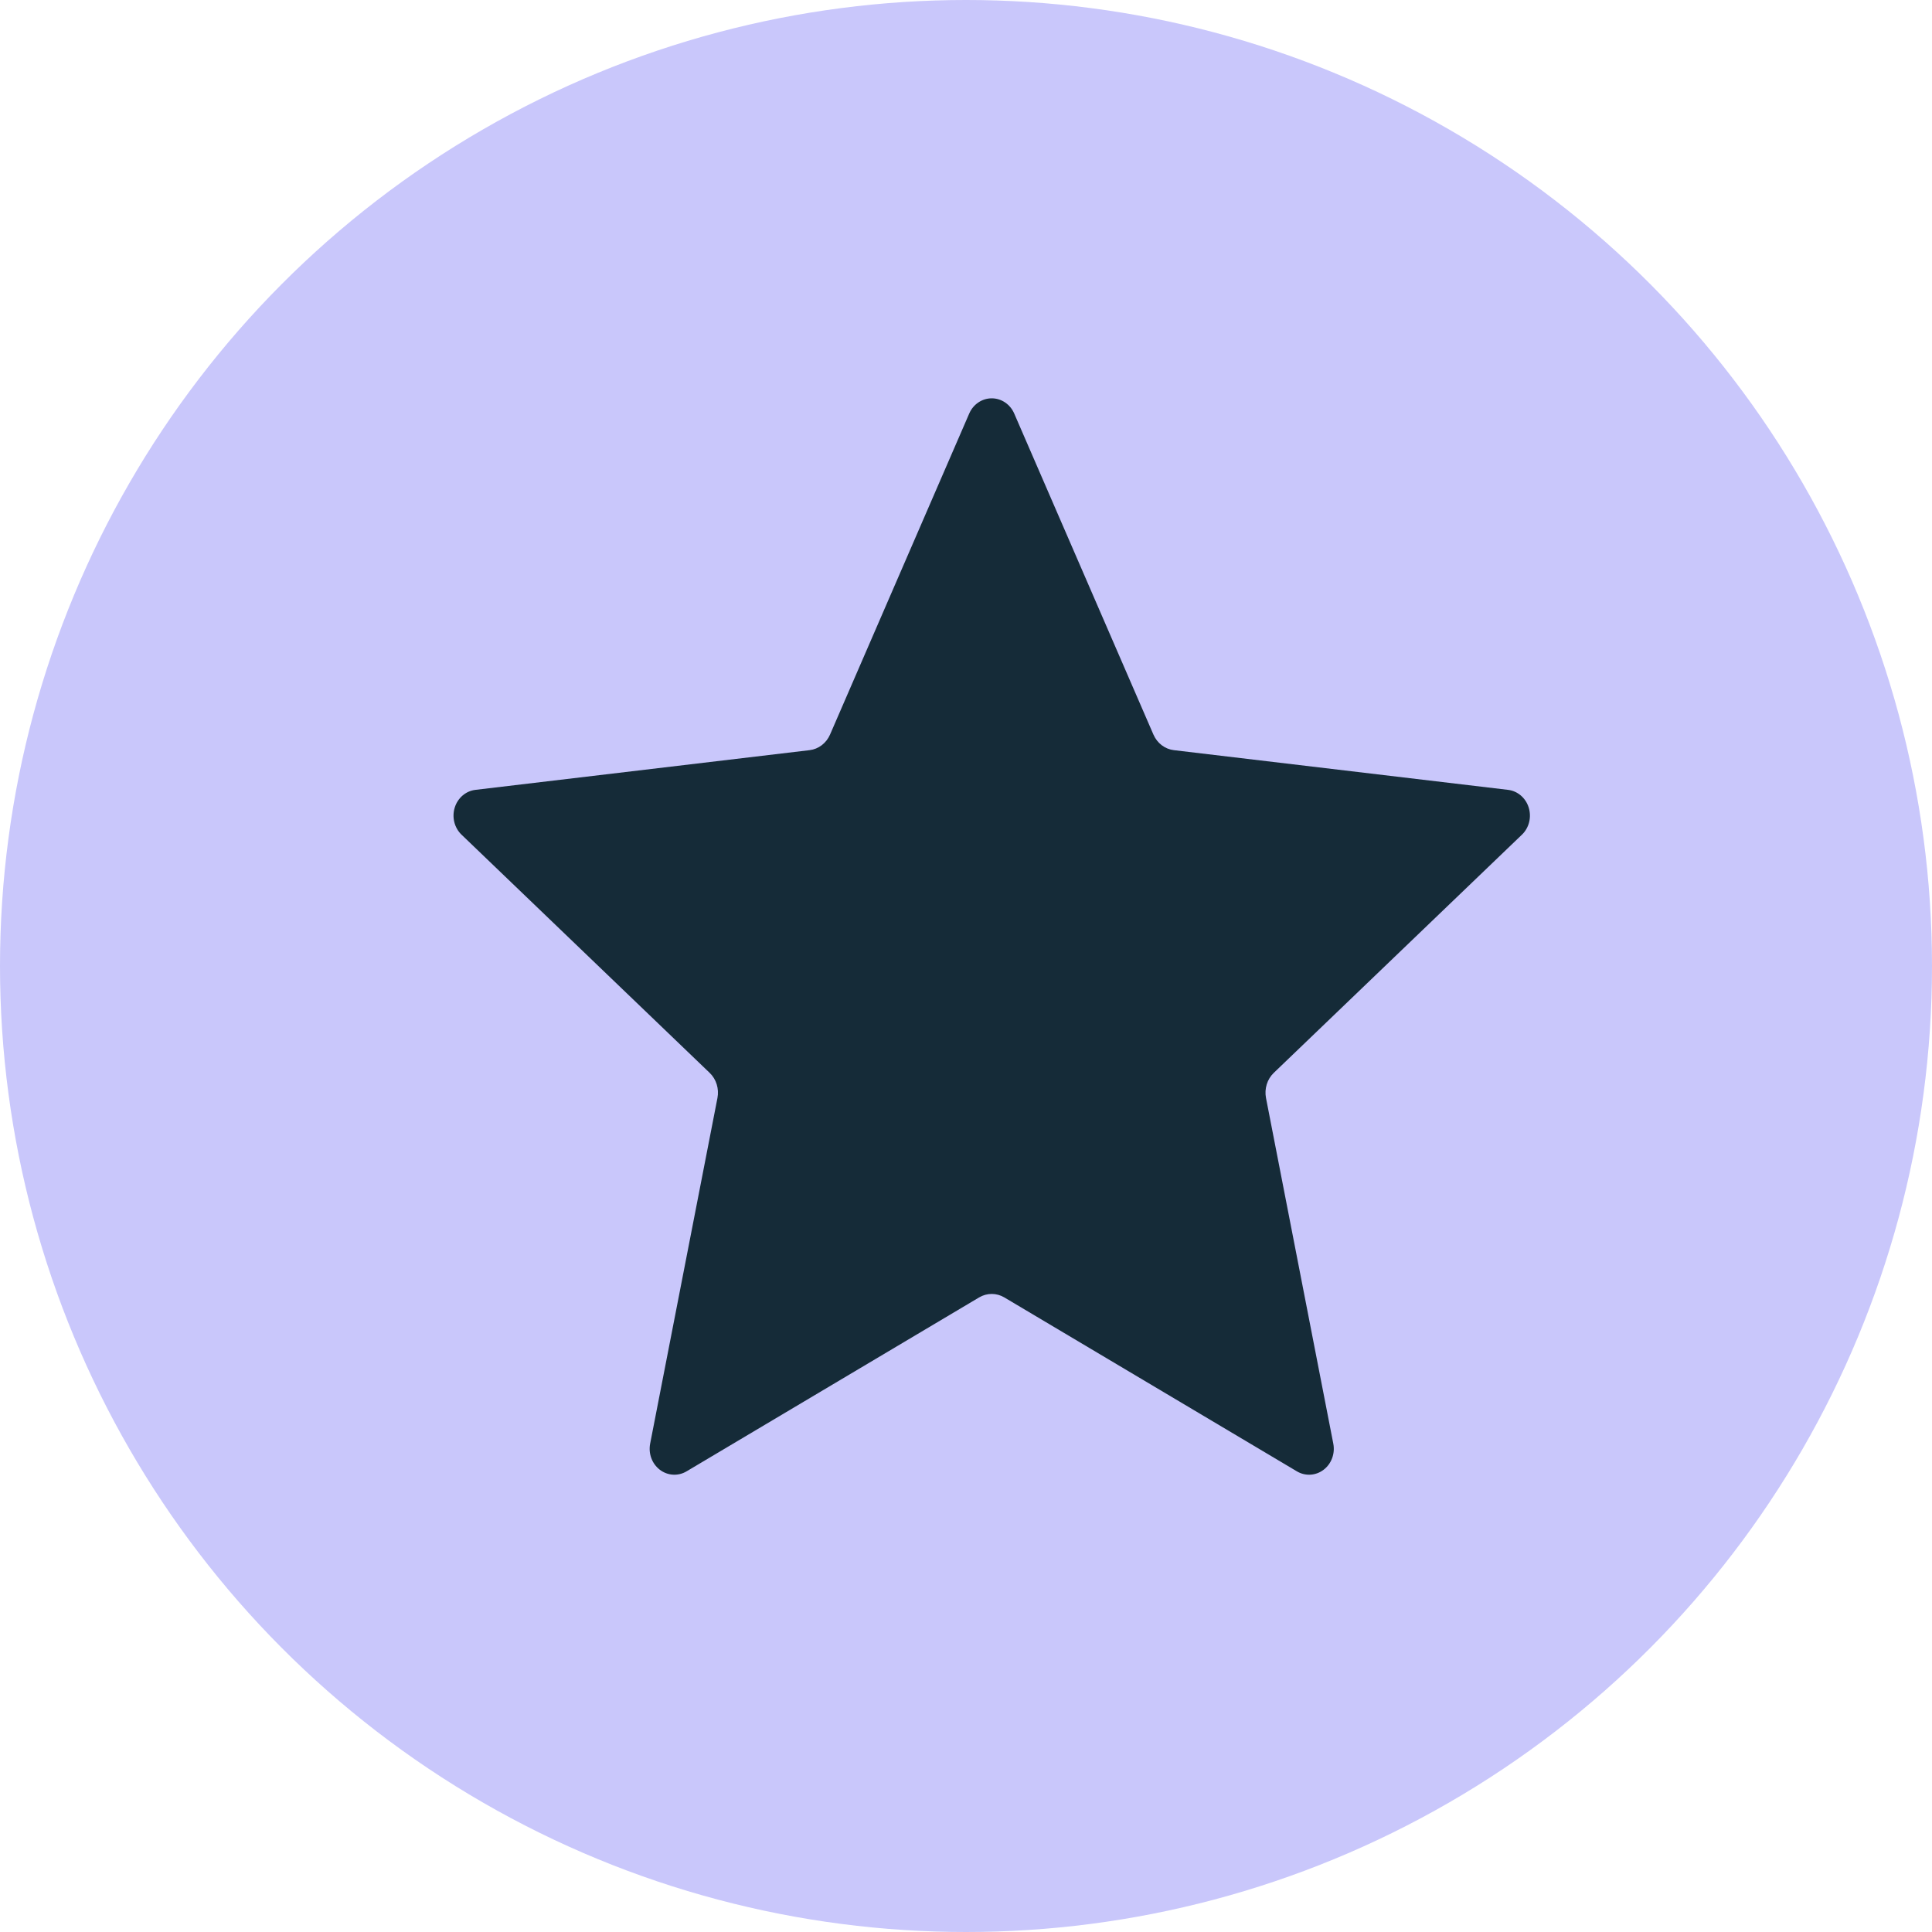
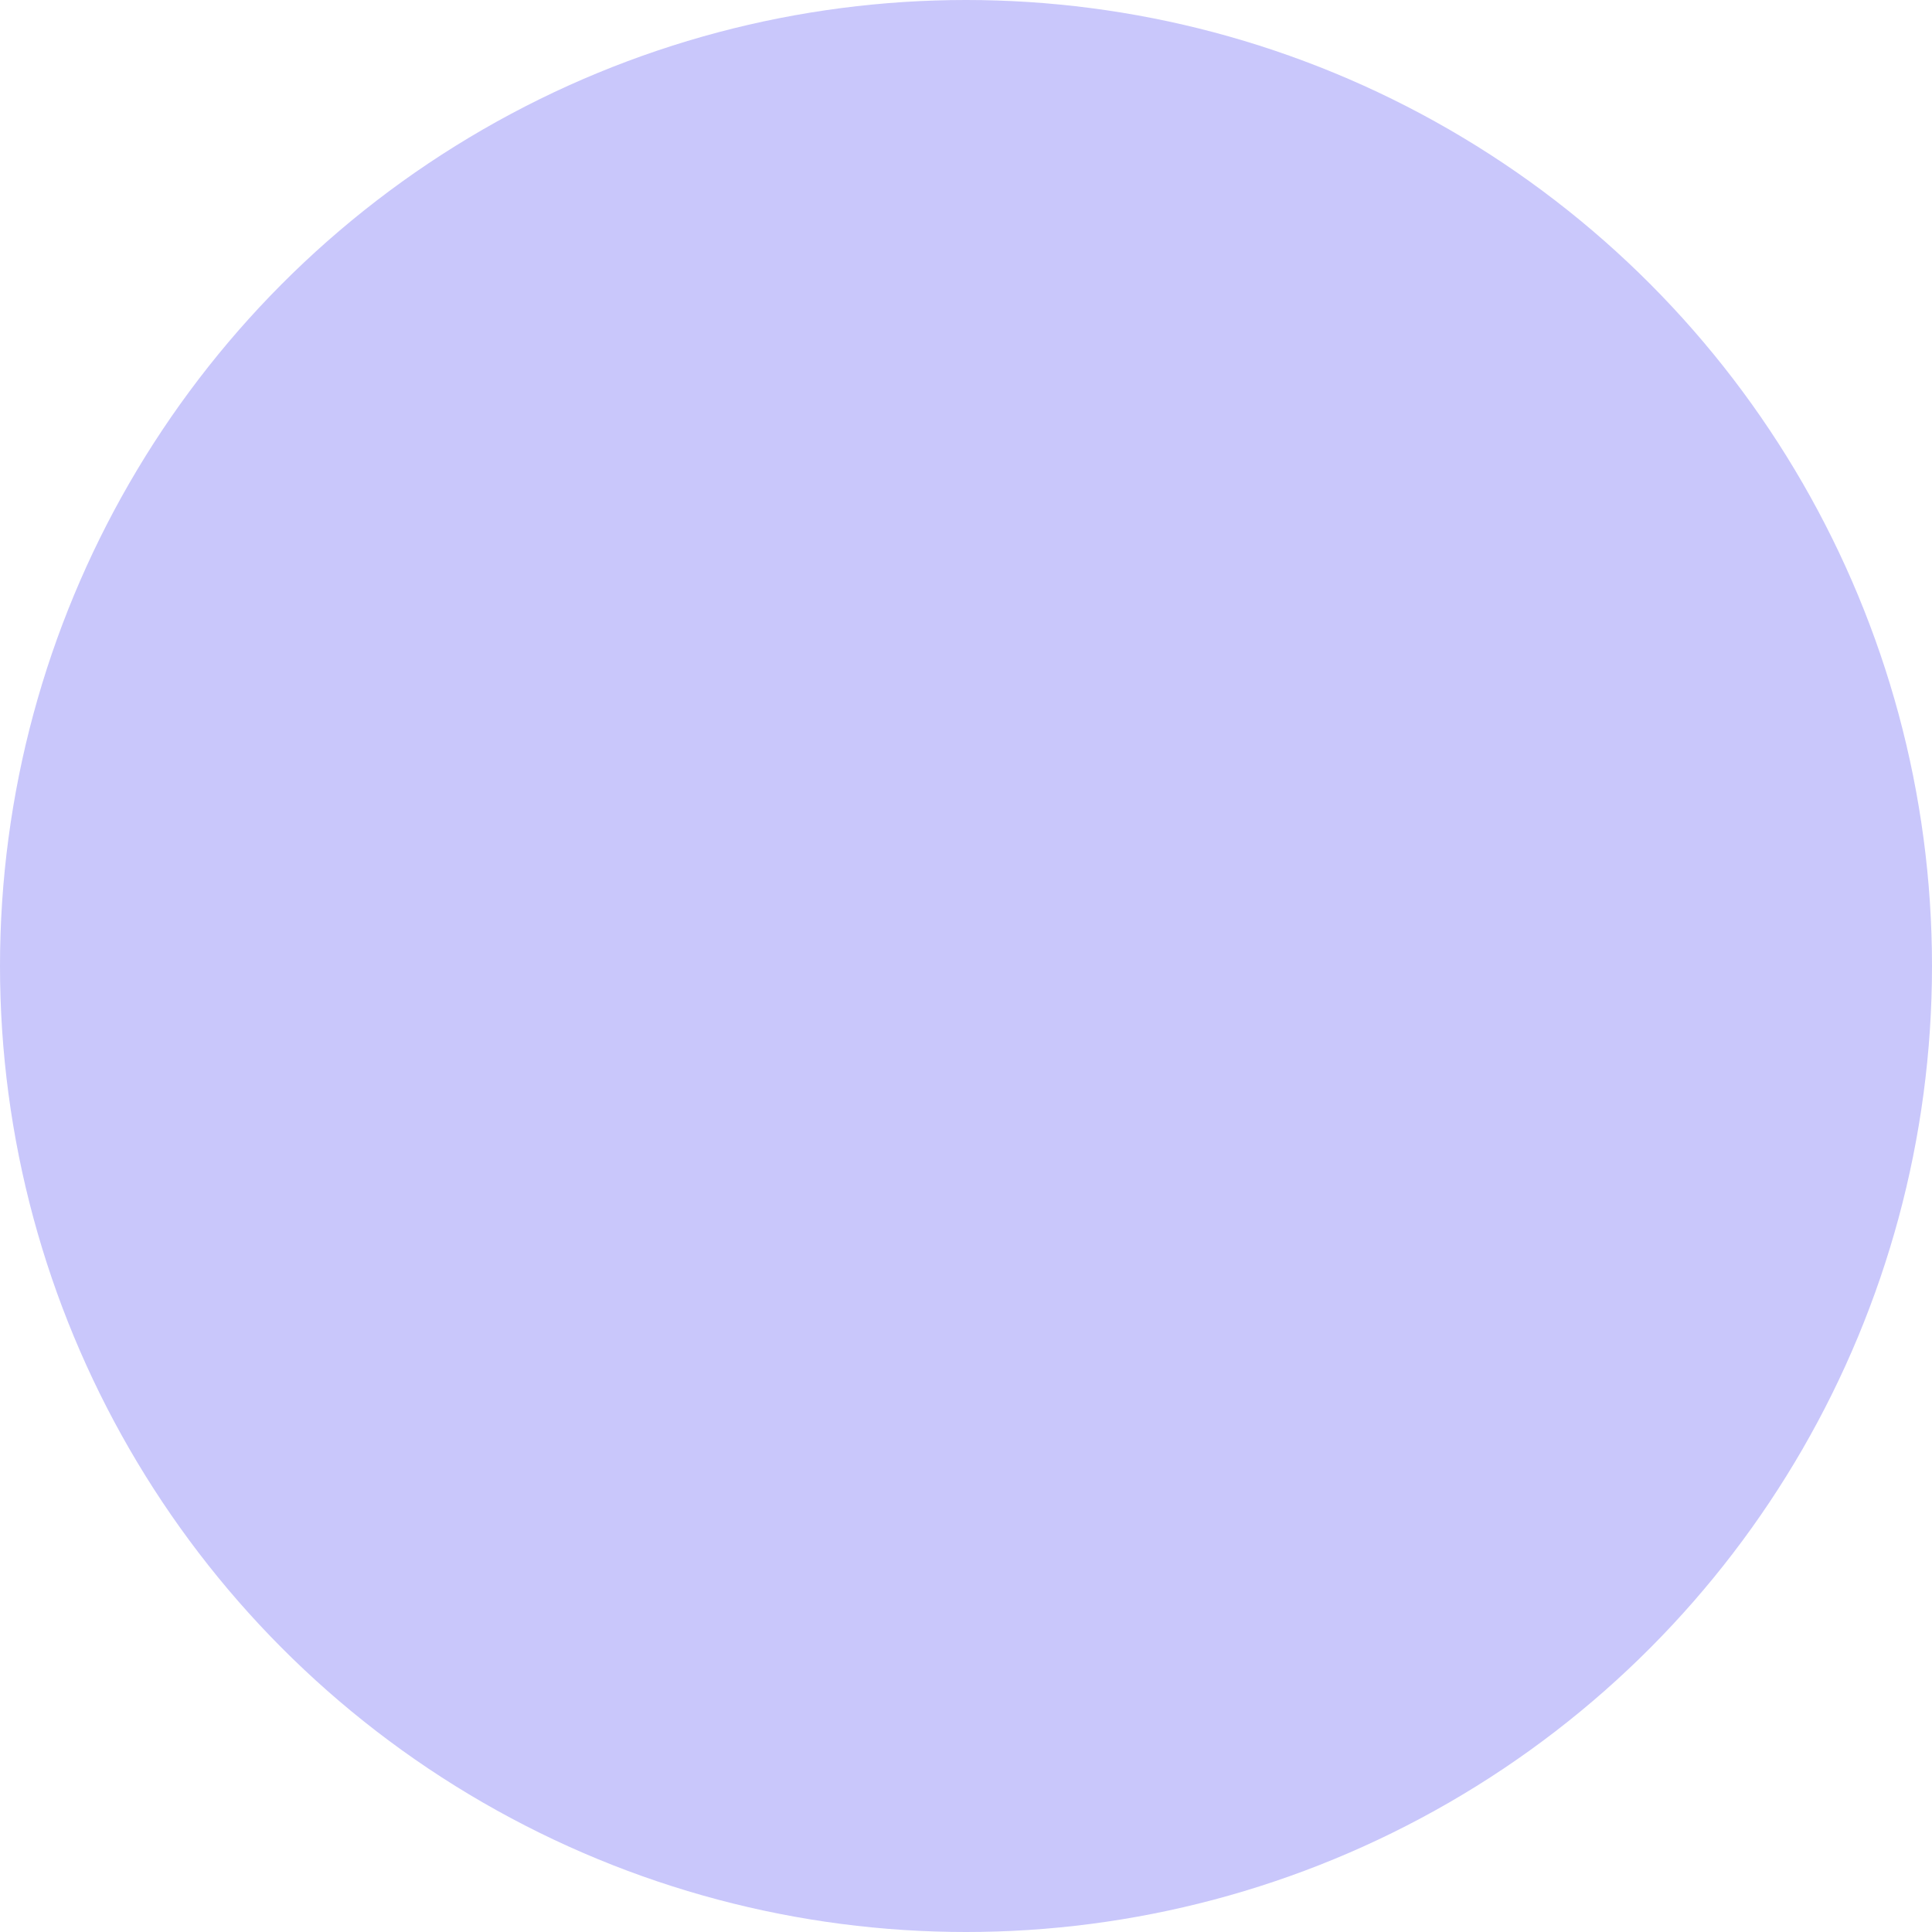
<svg xmlns="http://www.w3.org/2000/svg" width="81" height="81" viewBox="0 0 81 81" fill="none">
  <circle cx="40.5" cy="40.5" r="40.5" fill="#C9C7FB" />
-   <path fill-rule="evenodd" clip-rule="evenodd" d="M40.636 17.336C40.804 16.949 41.173 16.7 41.579 16.7C41.984 16.7 42.353 16.949 42.521 17.336L48.358 30.797C48.515 31.159 48.841 31.407 49.216 31.451L63.224 33.115C63.627 33.162 63.967 33.453 64.092 33.858C64.218 34.264 64.106 34.709 63.807 34.995L53.406 44.978C53.126 45.245 53.003 45.647 53.078 46.036L55.899 60.525C55.98 60.942 55.822 61.371 55.492 61.621C55.164 61.871 54.726 61.897 54.373 61.687L42.109 54.396C41.78 54.2 41.377 54.2 41.048 54.396L28.784 61.687C28.431 61.897 27.993 61.871 27.665 61.621C27.336 61.371 27.177 60.942 27.258 60.525L30.079 46.036C30.155 45.647 30.031 45.245 29.751 44.978L19.351 34.995C19.051 34.709 18.939 34.264 19.065 33.858C19.19 33.453 19.53 33.162 19.934 33.115L33.941 31.451C34.317 31.407 34.643 31.159 34.8 30.797L40.636 17.336Z" fill="#152B38" />
</svg>